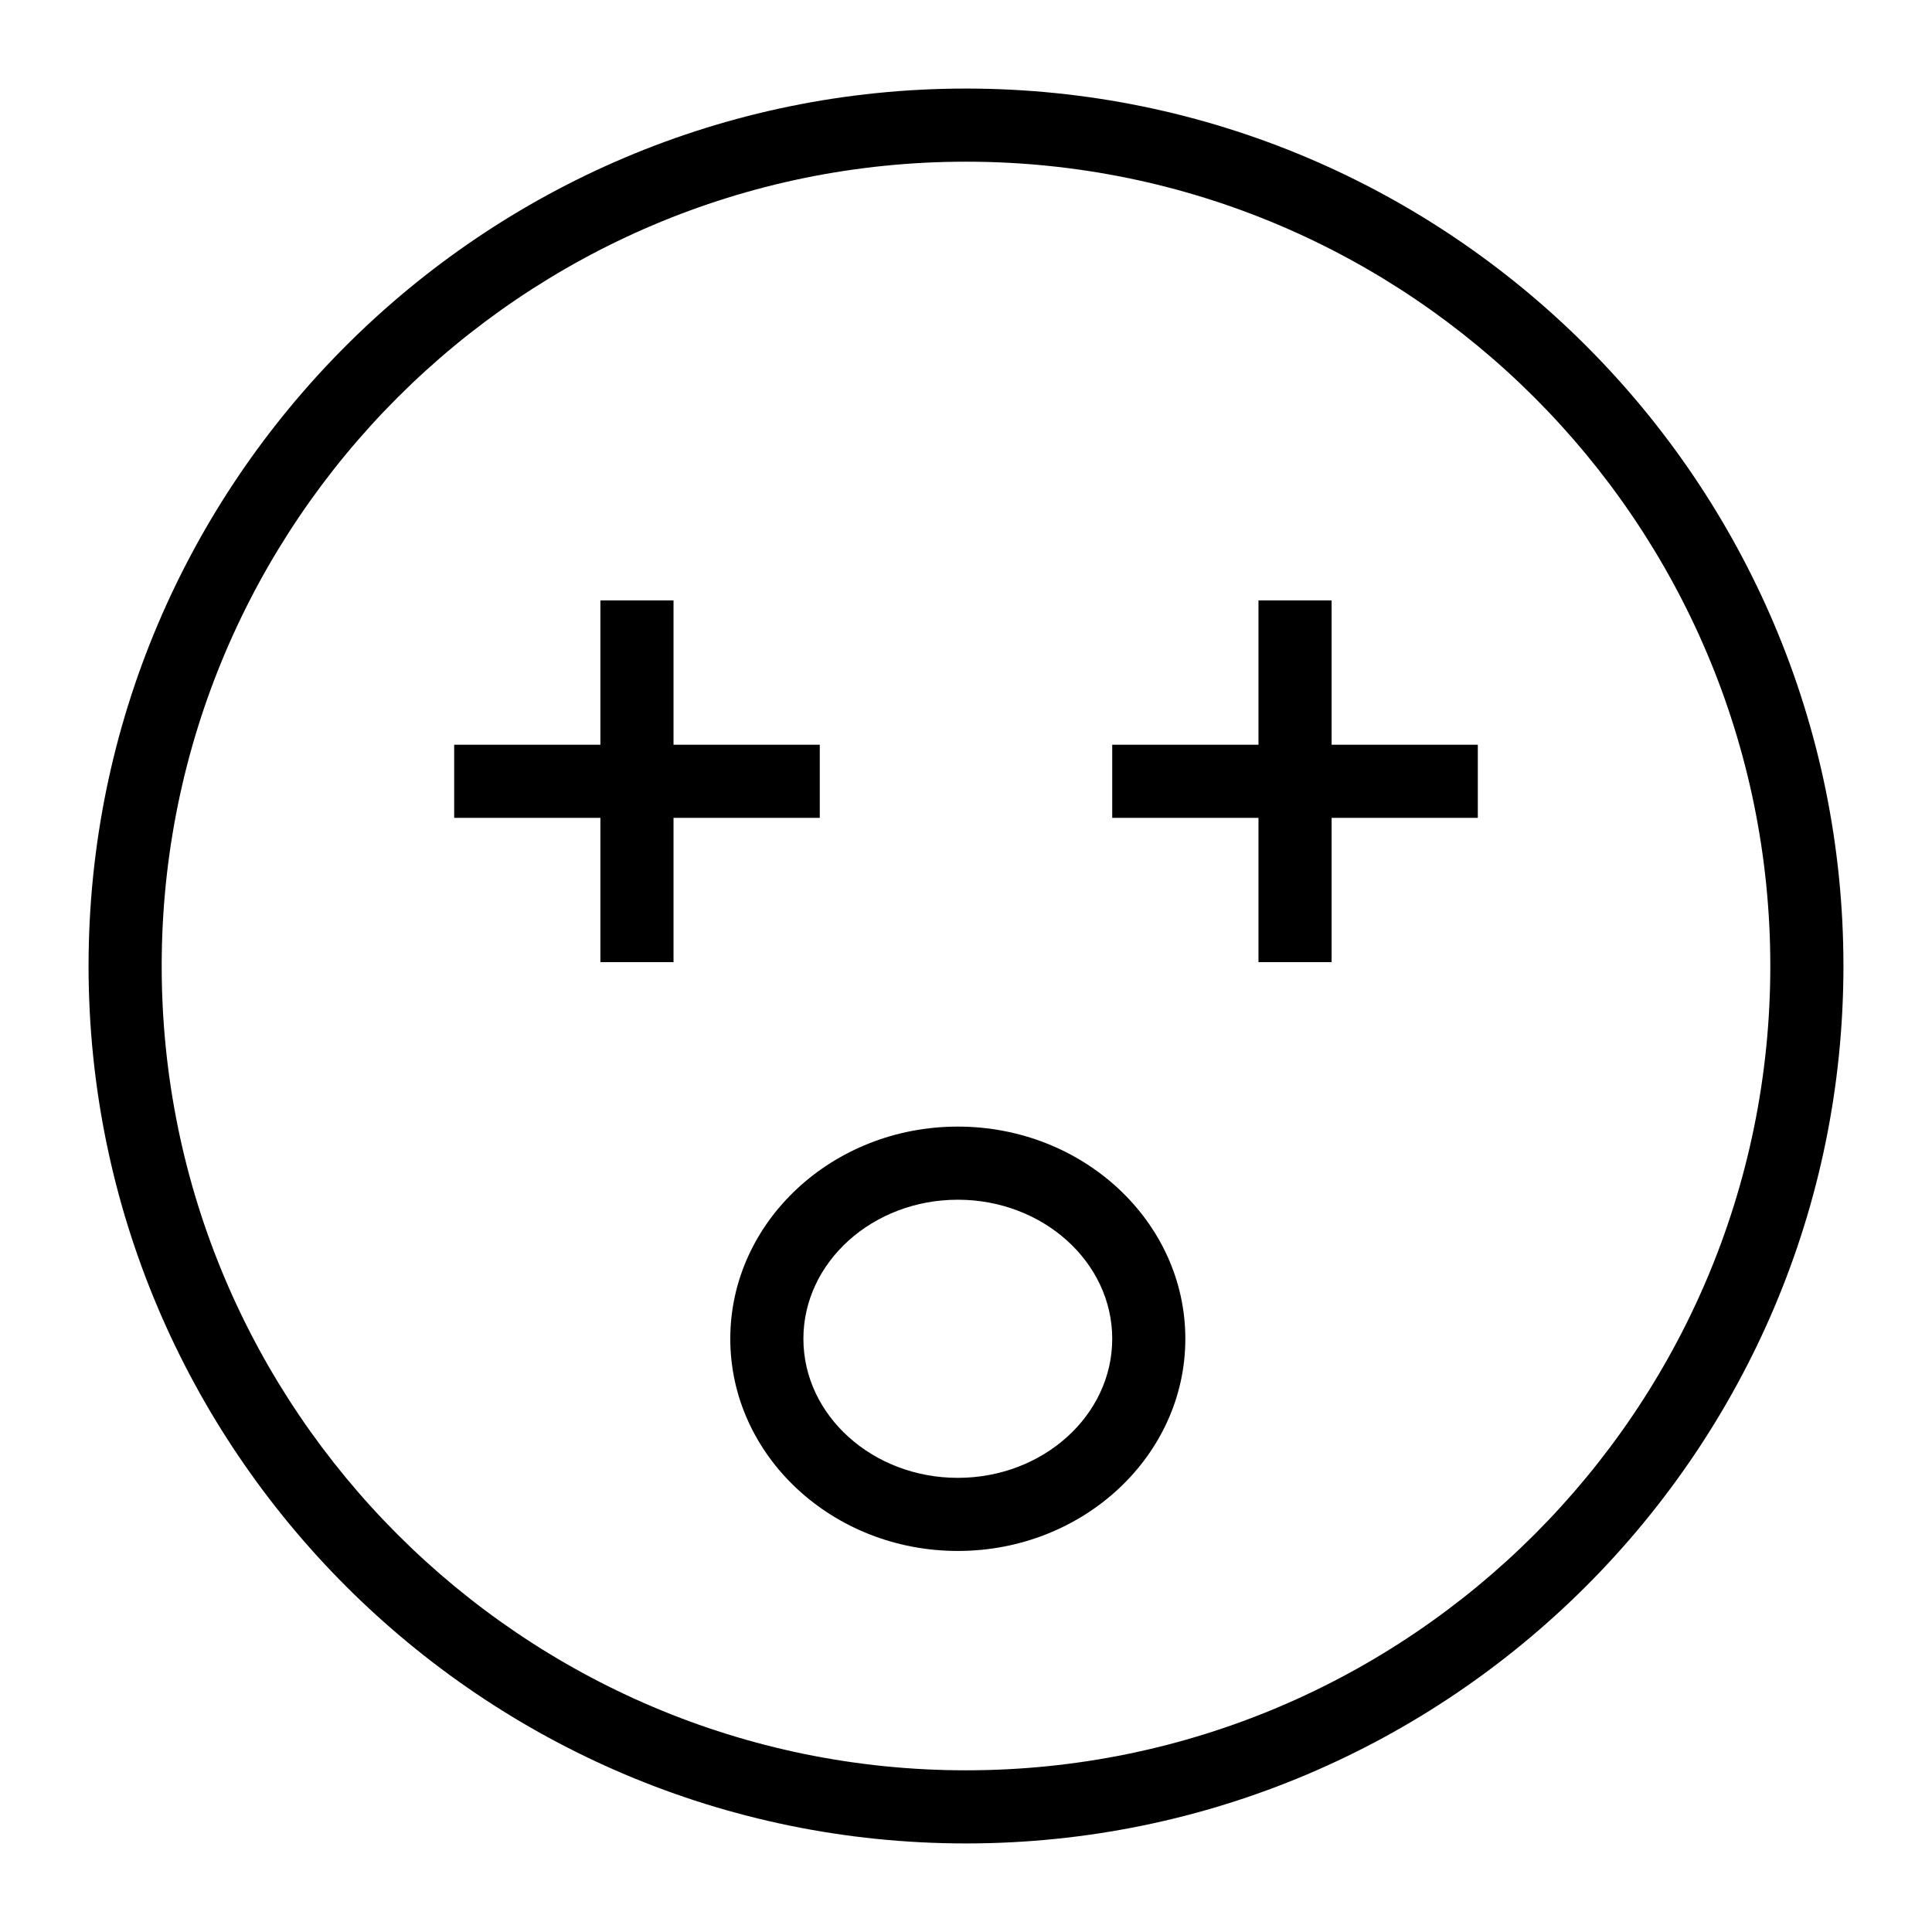
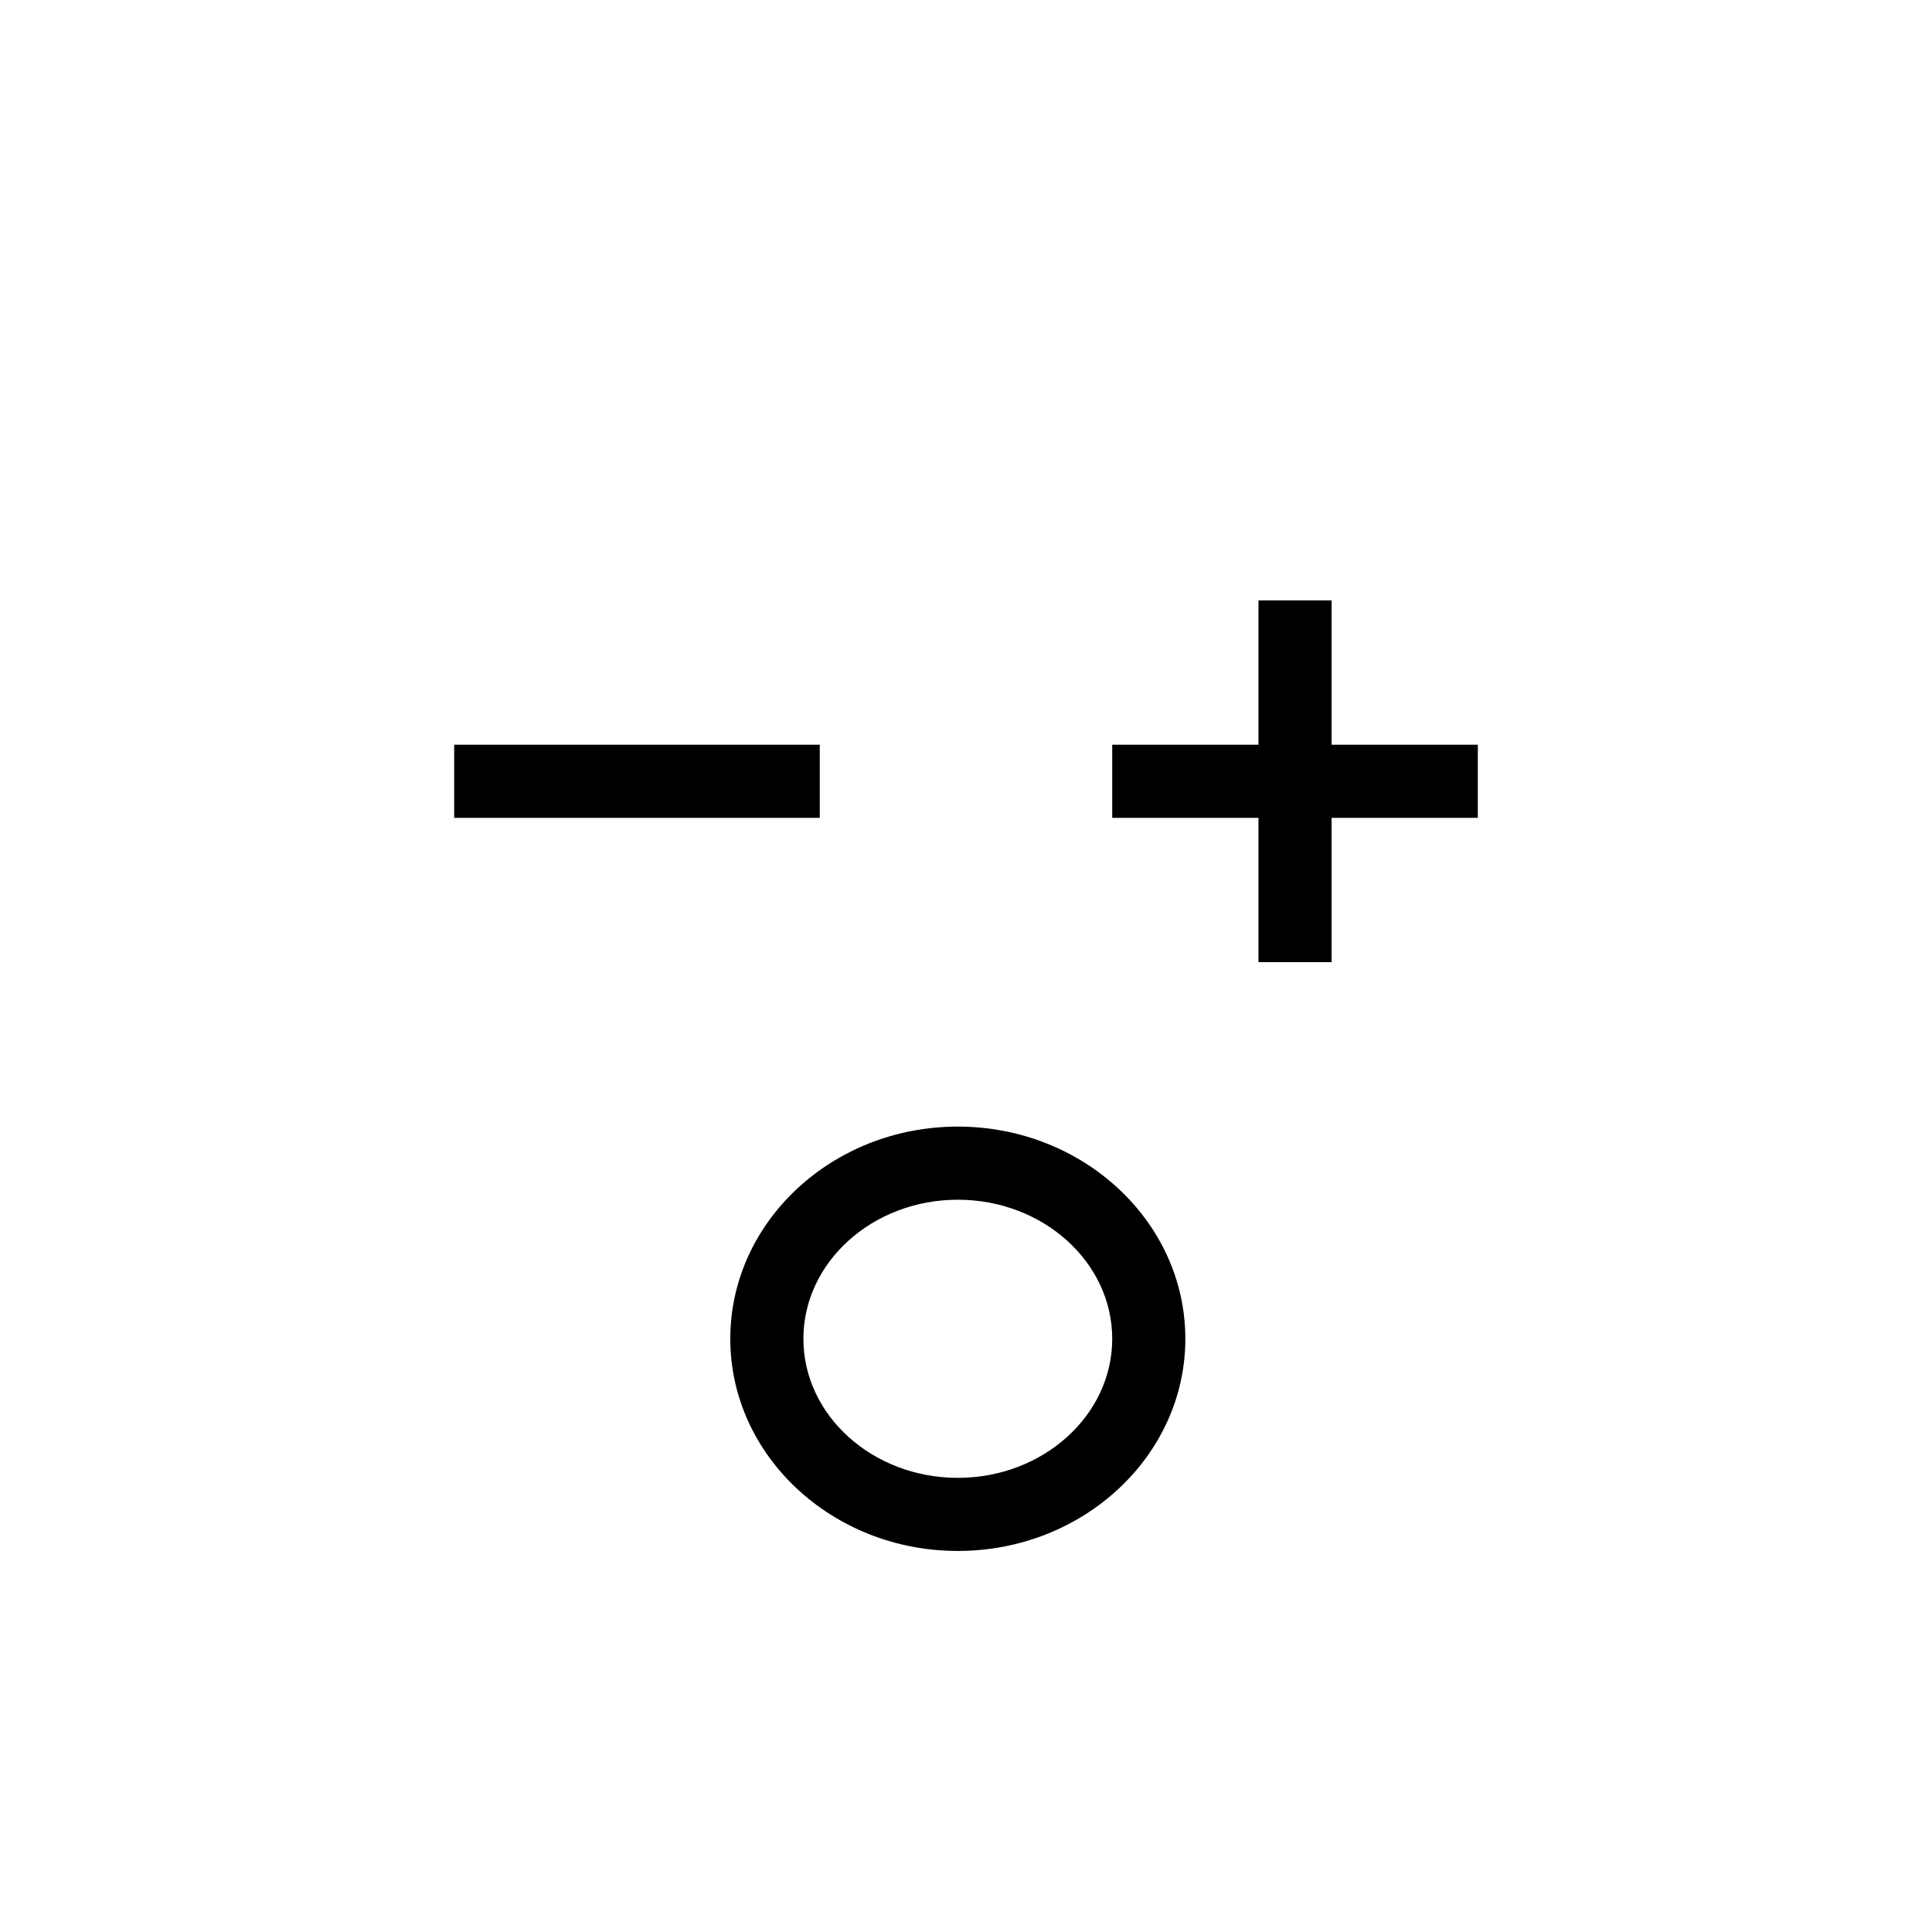
<svg xmlns="http://www.w3.org/2000/svg" fill="#000000" width="800px" height="800px" version="1.1" viewBox="144 144 512 512">
  <g>
-     <path d="m400 632.53c-128.21 0-232.53-104.32-232.53-232.53 0-128.21 104.31-232.53 232.53-232.53s232.53 104.31 232.53 232.53c0 128.21-104.32 232.53-232.53 232.53zm0-445.68c-117.53 0-213.15 95.621-213.15 213.15s95.617 213.15 213.15 213.15 213.15-95.617 213.15-213.15c0.004-117.53-95.613-213.15-213.14-213.15z" />
-     <path d="m303.11 303.11h19.379v95.863h-19.379z" />
    <path d="m264.36 341.36h96.887v19.379h-96.887z" />
-     <path d="m477.51 303.11h19.379v95.863h-19.379z" />
+     <path d="m477.51 303.11h19.379v95.863h-19.379" />
    <path d="m438.75 341.36h96.887v19.379h-96.887z" />
    <path d="m397.83 555.02c-33.246 0-60.297-25.223-60.297-56.23 0-31.004 27.051-56.23 60.297-56.23 33.246 0.004 60.297 25.227 60.297 56.23 0 31.008-27.051 56.23-60.297 56.23zm0-93.082c-22.566 0-40.922 16.531-40.922 36.852 0 20.324 18.355 36.855 40.922 36.855 22.566 0 40.922-16.531 40.922-36.855 0-20.32-18.355-36.852-40.922-36.852z" />
  </g>
</svg>